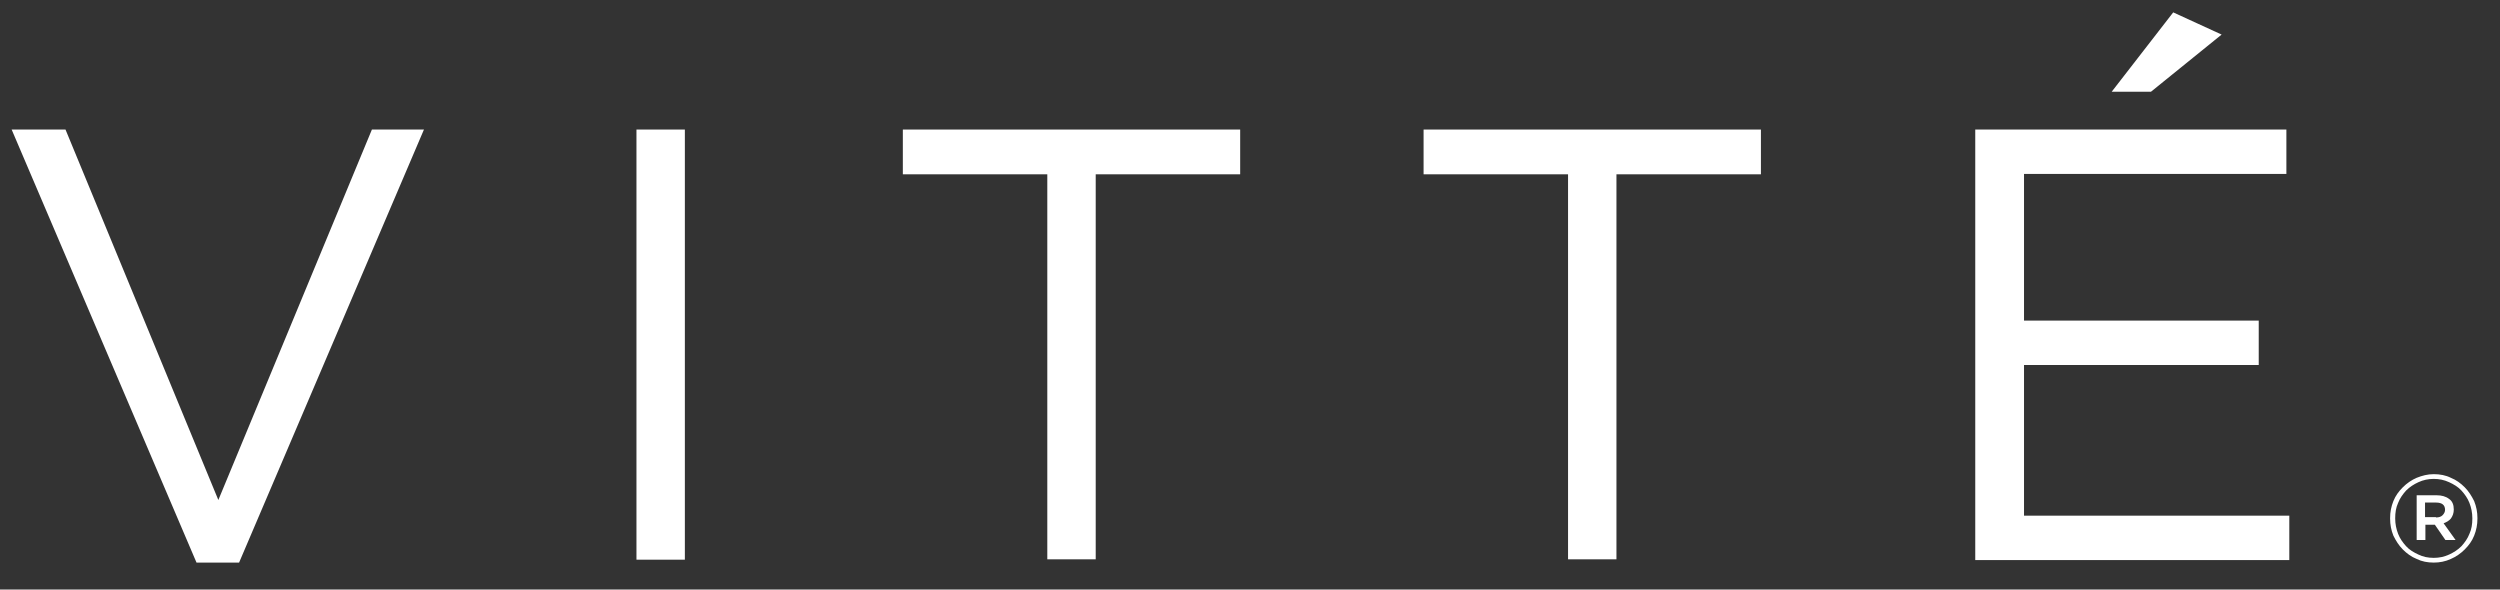
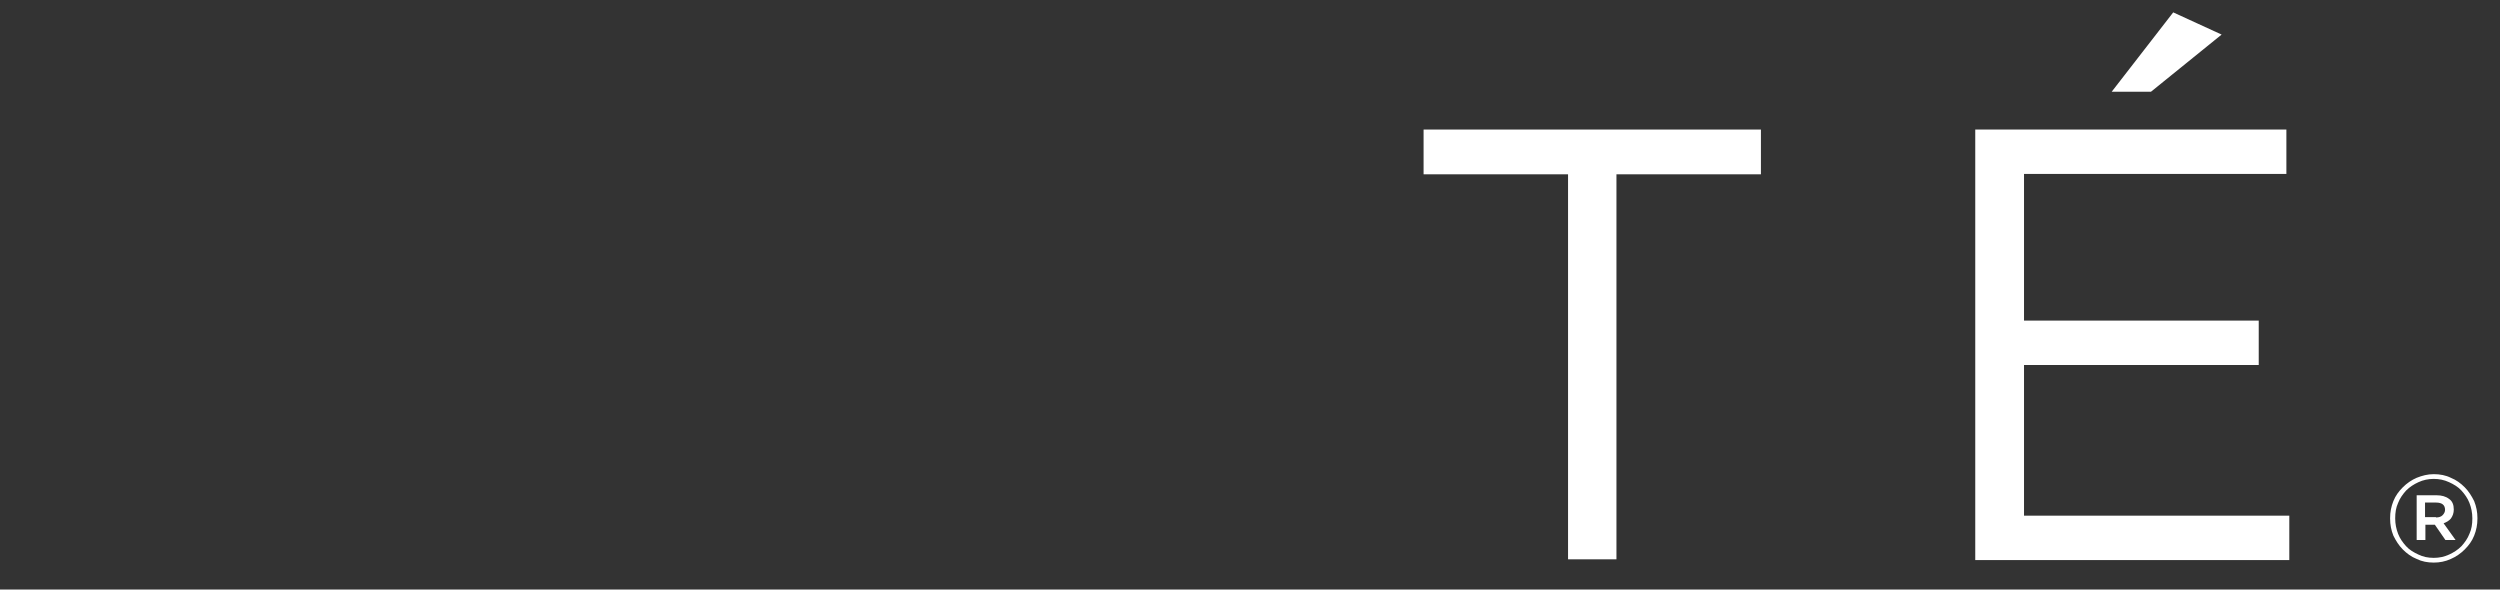
<svg xmlns="http://www.w3.org/2000/svg" xml:space="preserve" style="enable-background:new 0 0 687 162;" viewBox="0 0 687 162" y="0px" x="0px" id="Capa_1" version="1.1">
  <rect x="0" y="0" width="687" height="162" fill="#333333" stroke="none" />
  <style type="text/css">
	.st0{fill:#FFFFFF;}
</style>
  <g>
    <g>
      <g>
-         <path d="M3.2,35.6H18l42,101.8l42.2-101.8h14.3l-50.8,119H54L3.2,35.6z" class="st0" />
-         <path d="M174.9,35.6h13.3v118.2h-13.3V35.6z" class="st0" />
-         <path d="M287.8,47.9h-39.7V35.6h92.7v12.3h-39.7v105.8h-13.3V47.9z" class="st0" />
        <path d="M430.9,47.9h-39.7V35.6h92.7v12.3h-39.7v105.8h-13.3V47.9z" class="st0" />
        <path d="M542.9,35.6h85.4v12.2h-72.1v40.3h64.5v12.2h-64.5v41.4h72.9v12.2h-86.3V35.6z M597.2,3.4l13.3,6.1     l-19.4,15.7h-10.8L597.2,3.4z" class="st0" />
      </g>
    </g>
    <g>
      <g>
        <path d="M668.8,154.6c-1.7,0-3.3-0.3-4.7-1c-1.5-0.6-2.7-1.5-3.8-2.6c-1.1-1.1-1.9-2.4-2.6-3.8     c-0.6-1.5-0.9-3-0.9-4.7v-0.1c0-1.7,0.3-3.2,0.9-4.7c0.6-1.5,1.5-2.7,2.6-3.8c1.1-1.1,2.4-2,3.8-2.6c1.5-0.6,3-1,4.7-1     c1.7,0,3.3,0.3,4.7,1c1.5,0.6,2.7,1.5,3.8,2.6c1.1,1.1,1.9,2.4,2.6,3.8c0.6,1.5,0.9,3,0.9,4.7v0.1c0,1.7-0.3,3.2-0.9,4.7     c-0.6,1.5-1.5,2.7-2.6,3.8c-1.1,1.1-2.4,2-3.8,2.6C672,154.3,670.4,154.6,668.8,154.6z M668.8,153.3c1.5,0,2.9-0.3,4.2-0.9     c1.3-0.6,2.4-1.3,3.4-2.3c0.9-1,1.7-2.1,2.2-3.4c0.6-1.3,0.8-2.7,0.8-4.2v-0.1c0-1.5-0.3-2.9-0.8-4.2c-0.5-1.3-1.3-2.4-2.2-3.4     s-2.1-1.7-3.4-2.3c-1.3-0.6-2.7-0.9-4.2-0.9c-1.5,0-2.9,0.3-4.2,0.9c-1.3,0.6-2.4,1.3-3.4,2.3c-0.9,1-1.7,2.1-2.2,3.4     c-0.6,1.3-0.8,2.7-0.8,4.2v0.1c0,1.5,0.3,2.9,0.8,4.2c0.5,1.3,1.3,2.4,2.2,3.4s2.1,1.7,3.4,2.3     C665.8,153,667.2,153.3,668.8,153.3z M664.1,136.1h5.5c1.3,0,2.5,0.3,3.4,1c0.9,0.6,1.3,1.6,1.3,2.9c0,1-0.3,1.8-0.8,2.5     c-0.5,0.6-1.2,1-2,1.3l3.3,4.6h-2.8l-2.9-4.2h-2.6v4.2h-2.4V136.1z M669.4,142.2c0.8,0,1.4-0.2,1.8-0.6c0.4-0.4,0.7-0.9,0.7-1.5     c0-1.3-0.8-2-2.5-2h-3v4H669.4z" class="st0" />
      </g>
    </g>
  </g>
</svg>